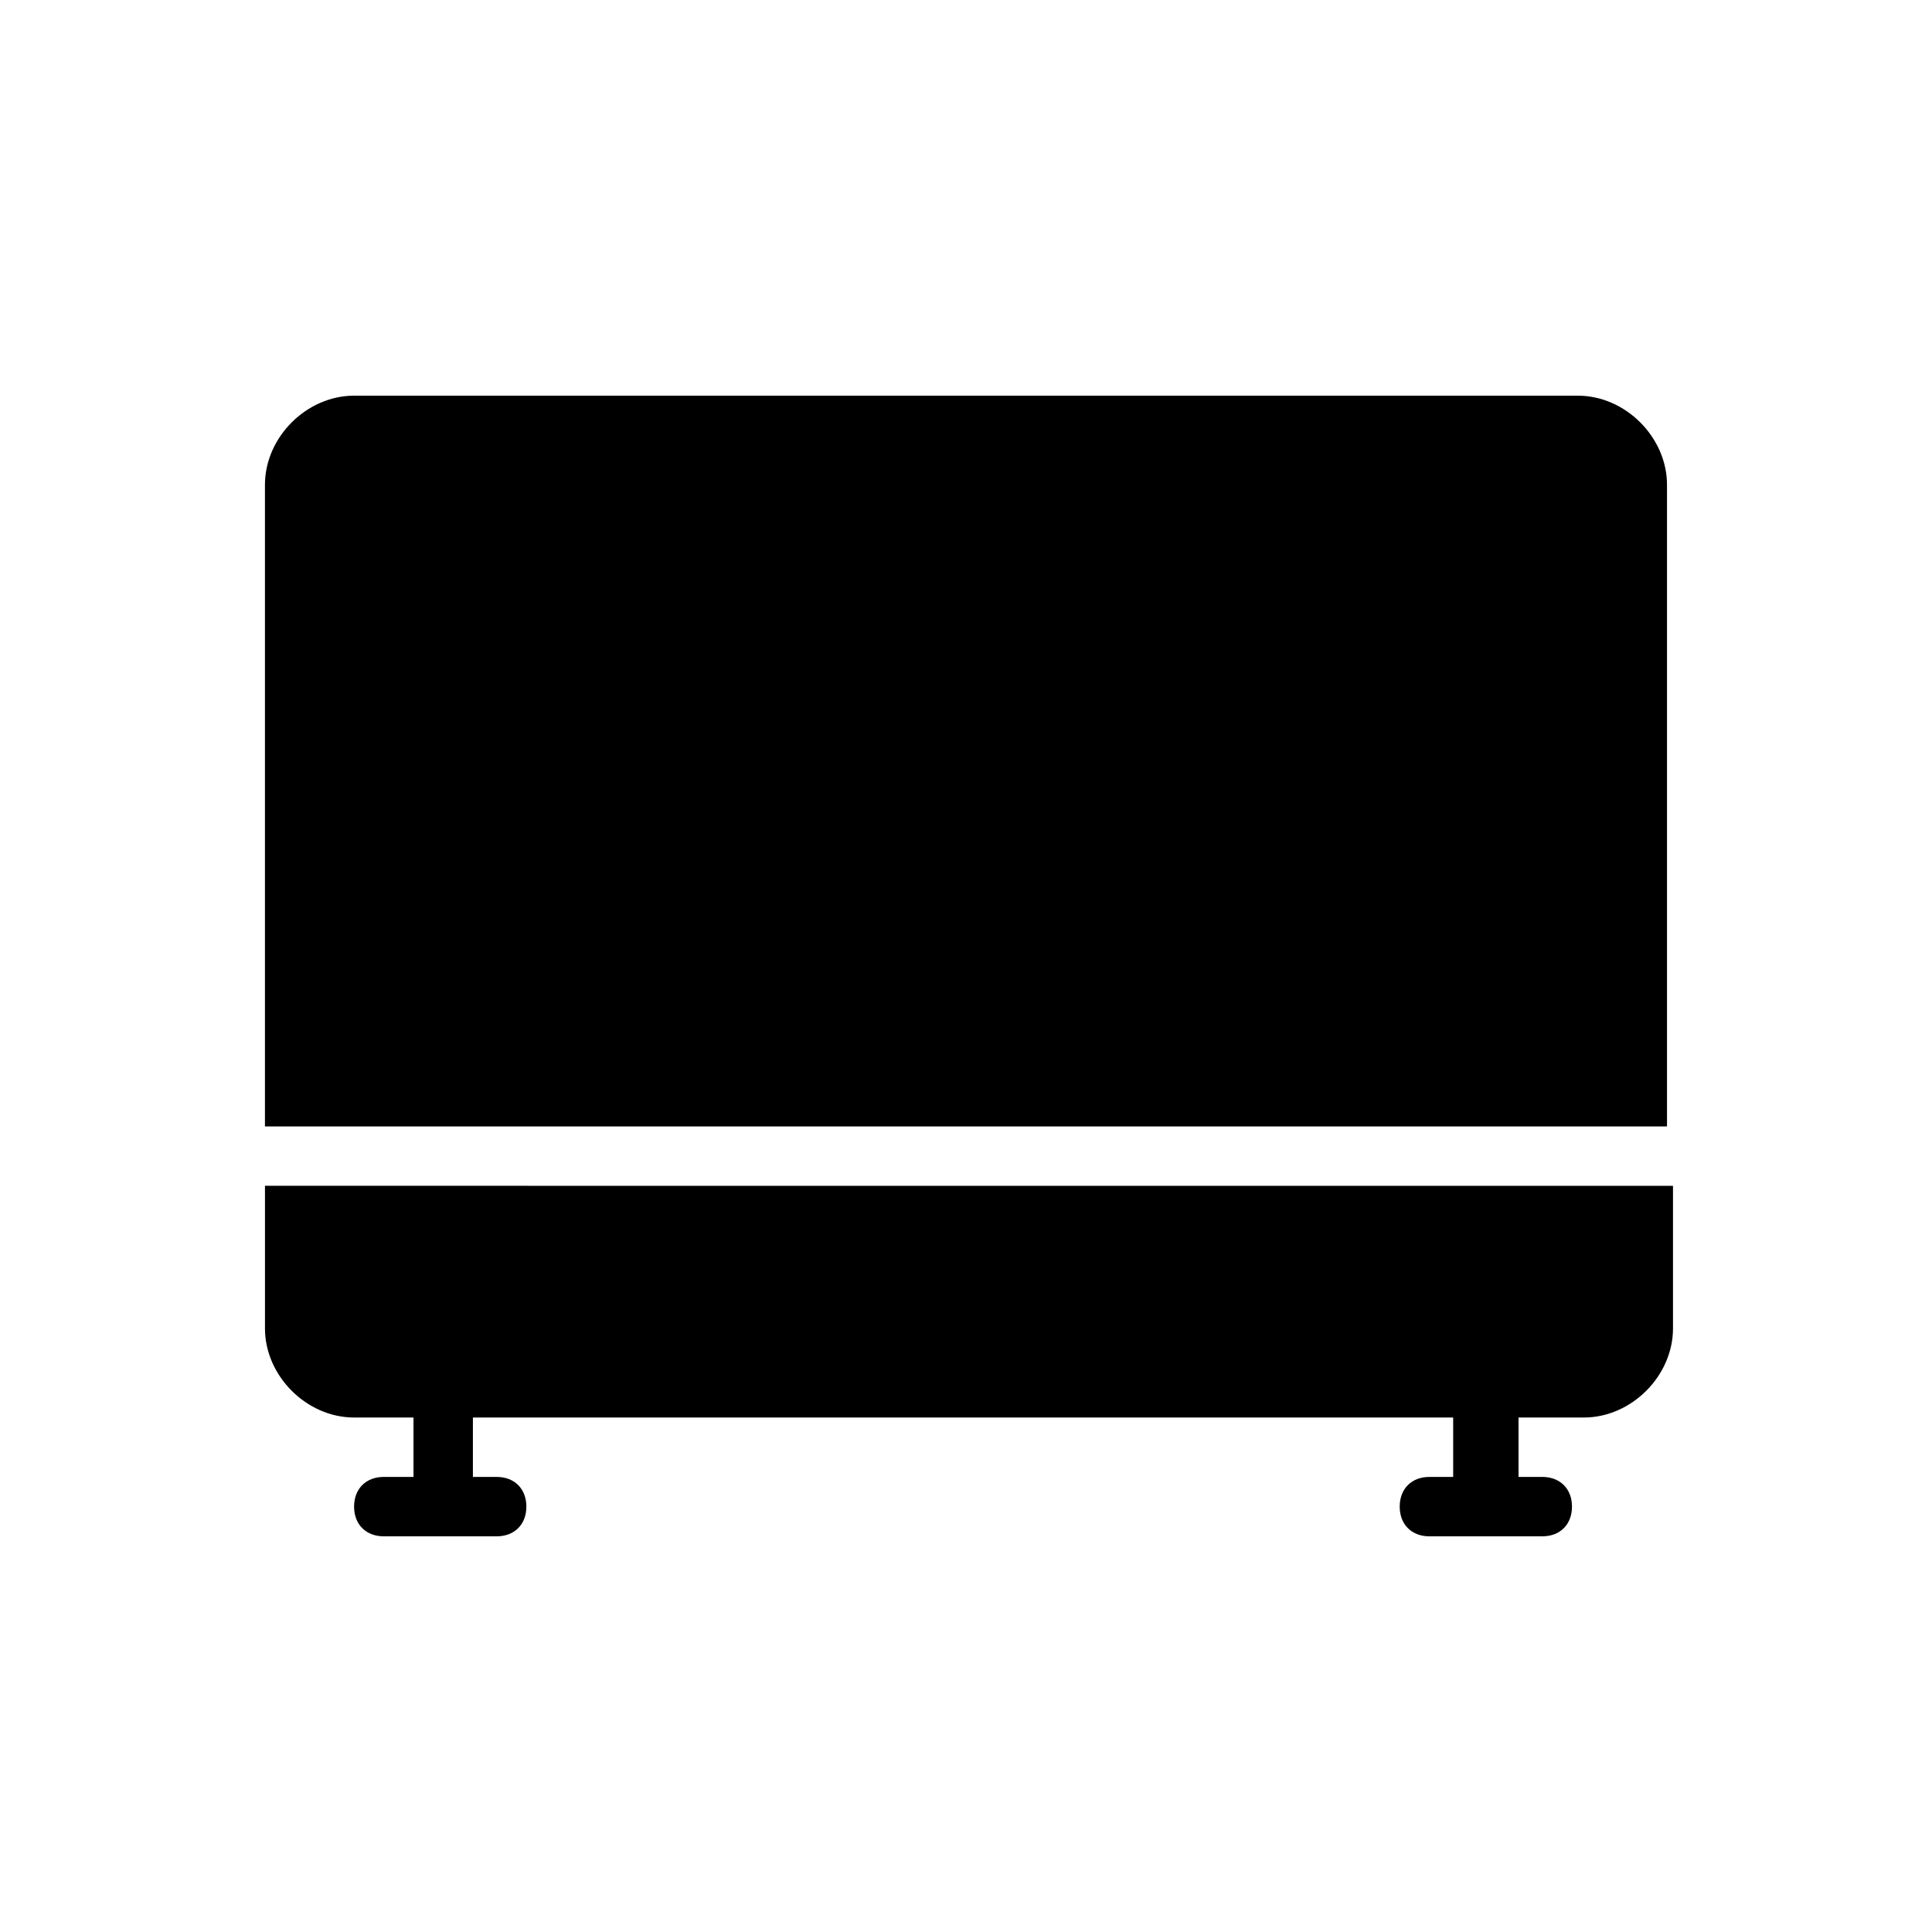
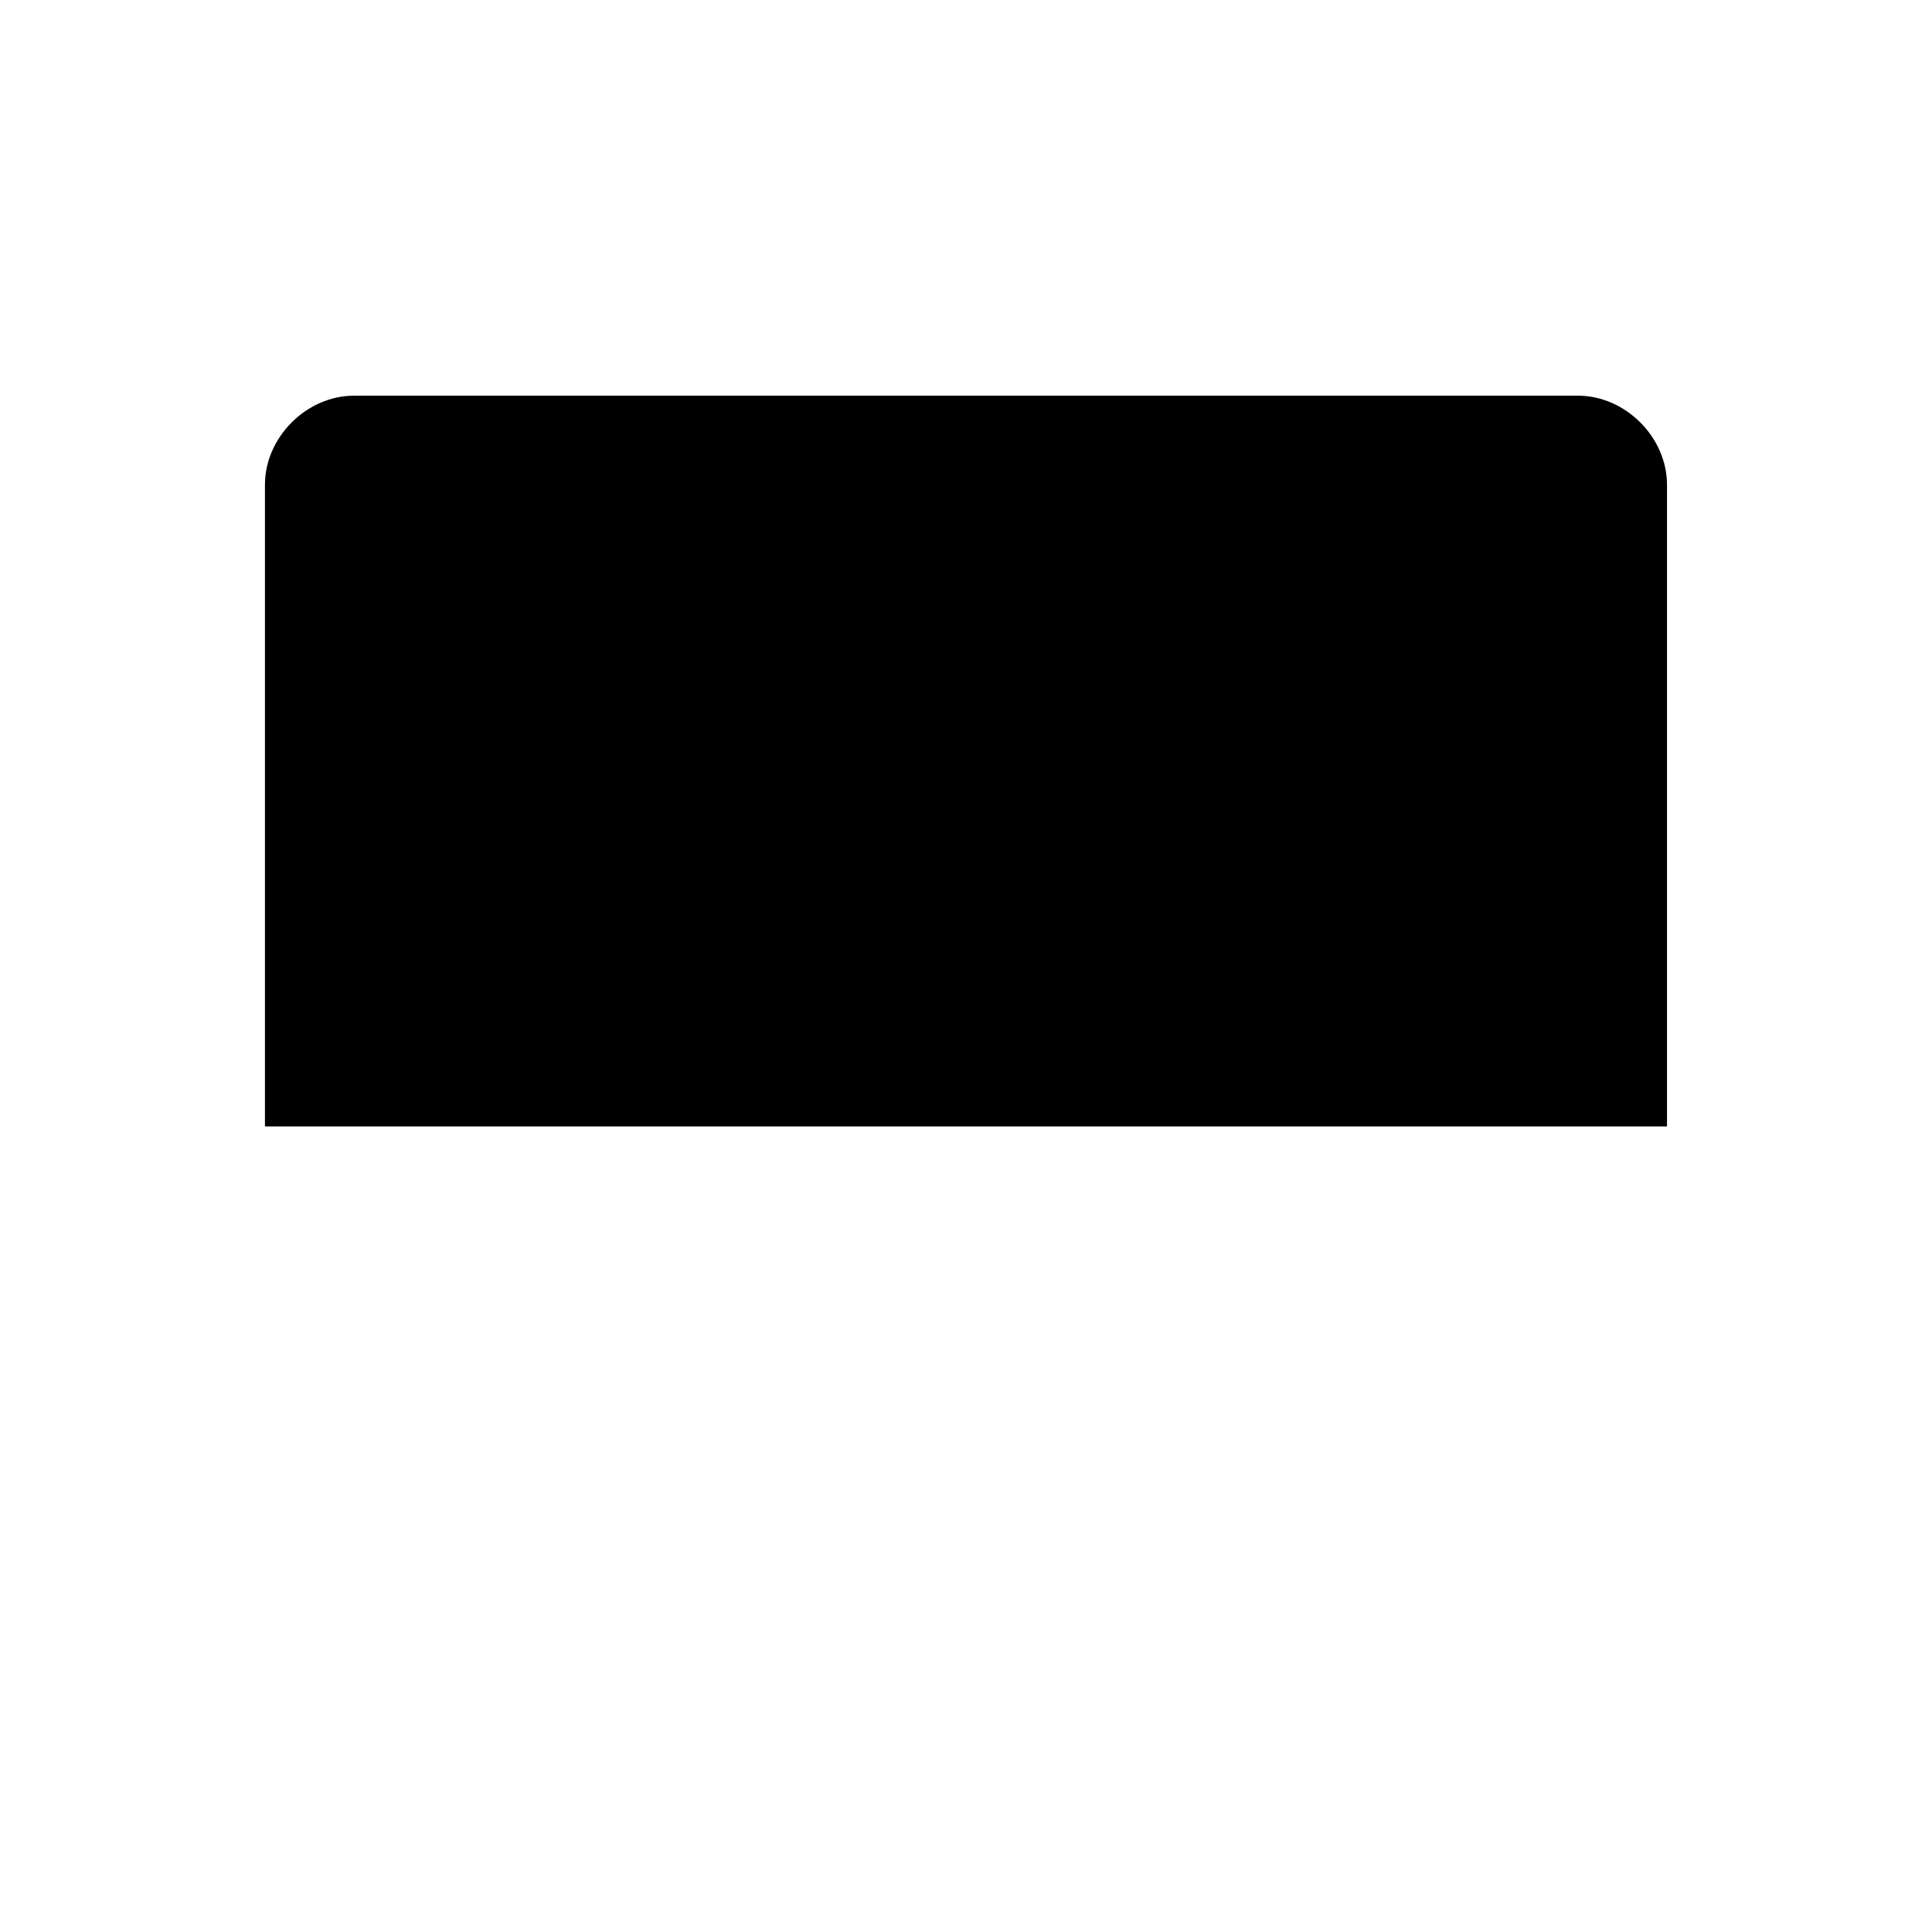
<svg xmlns="http://www.w3.org/2000/svg" fill="#000000" width="800px" height="800px" version="1.1" viewBox="144 144 512 512">
  <g>
-     <path d="m562.16 248.86h-324.33c-12.594 0-23.617 11.02-23.617 23.617v170.04h371.56v-170.04c0-12.598-11.02-23.617-23.613-23.617z" />
-     <path d="m214.22 496.04c0 12.594 11.02 23.617 23.617 23.617h15.742v15.742h-7.871c-4.723 0-7.871 3.148-7.871 7.871 0 4.723 3.148 7.871 7.871 7.871h29.914c4.723 0 7.871-3.148 7.871-7.871 0-4.723-3.148-7.871-7.871-7.871h-6.297v-15.742h259.78v15.742h-6.297c-4.723 0-7.871 3.148-7.871 7.871 0 4.723 3.148 7.871 7.871 7.871h29.914c4.723 0 7.871-3.148 7.871-7.871 0-4.723-3.148-7.871-7.871-7.871h-6.297v-15.742h17.32c12.594 0 23.617-11.02 23.617-23.617v-37.785l-373.14-0.004z" />
+     <path d="m562.16 248.86h-324.33c-12.594 0-23.617 11.02-23.617 23.617v170.04h371.56v-170.04c0-12.598-11.02-23.617-23.613-23.617" />
  </g>
</svg>